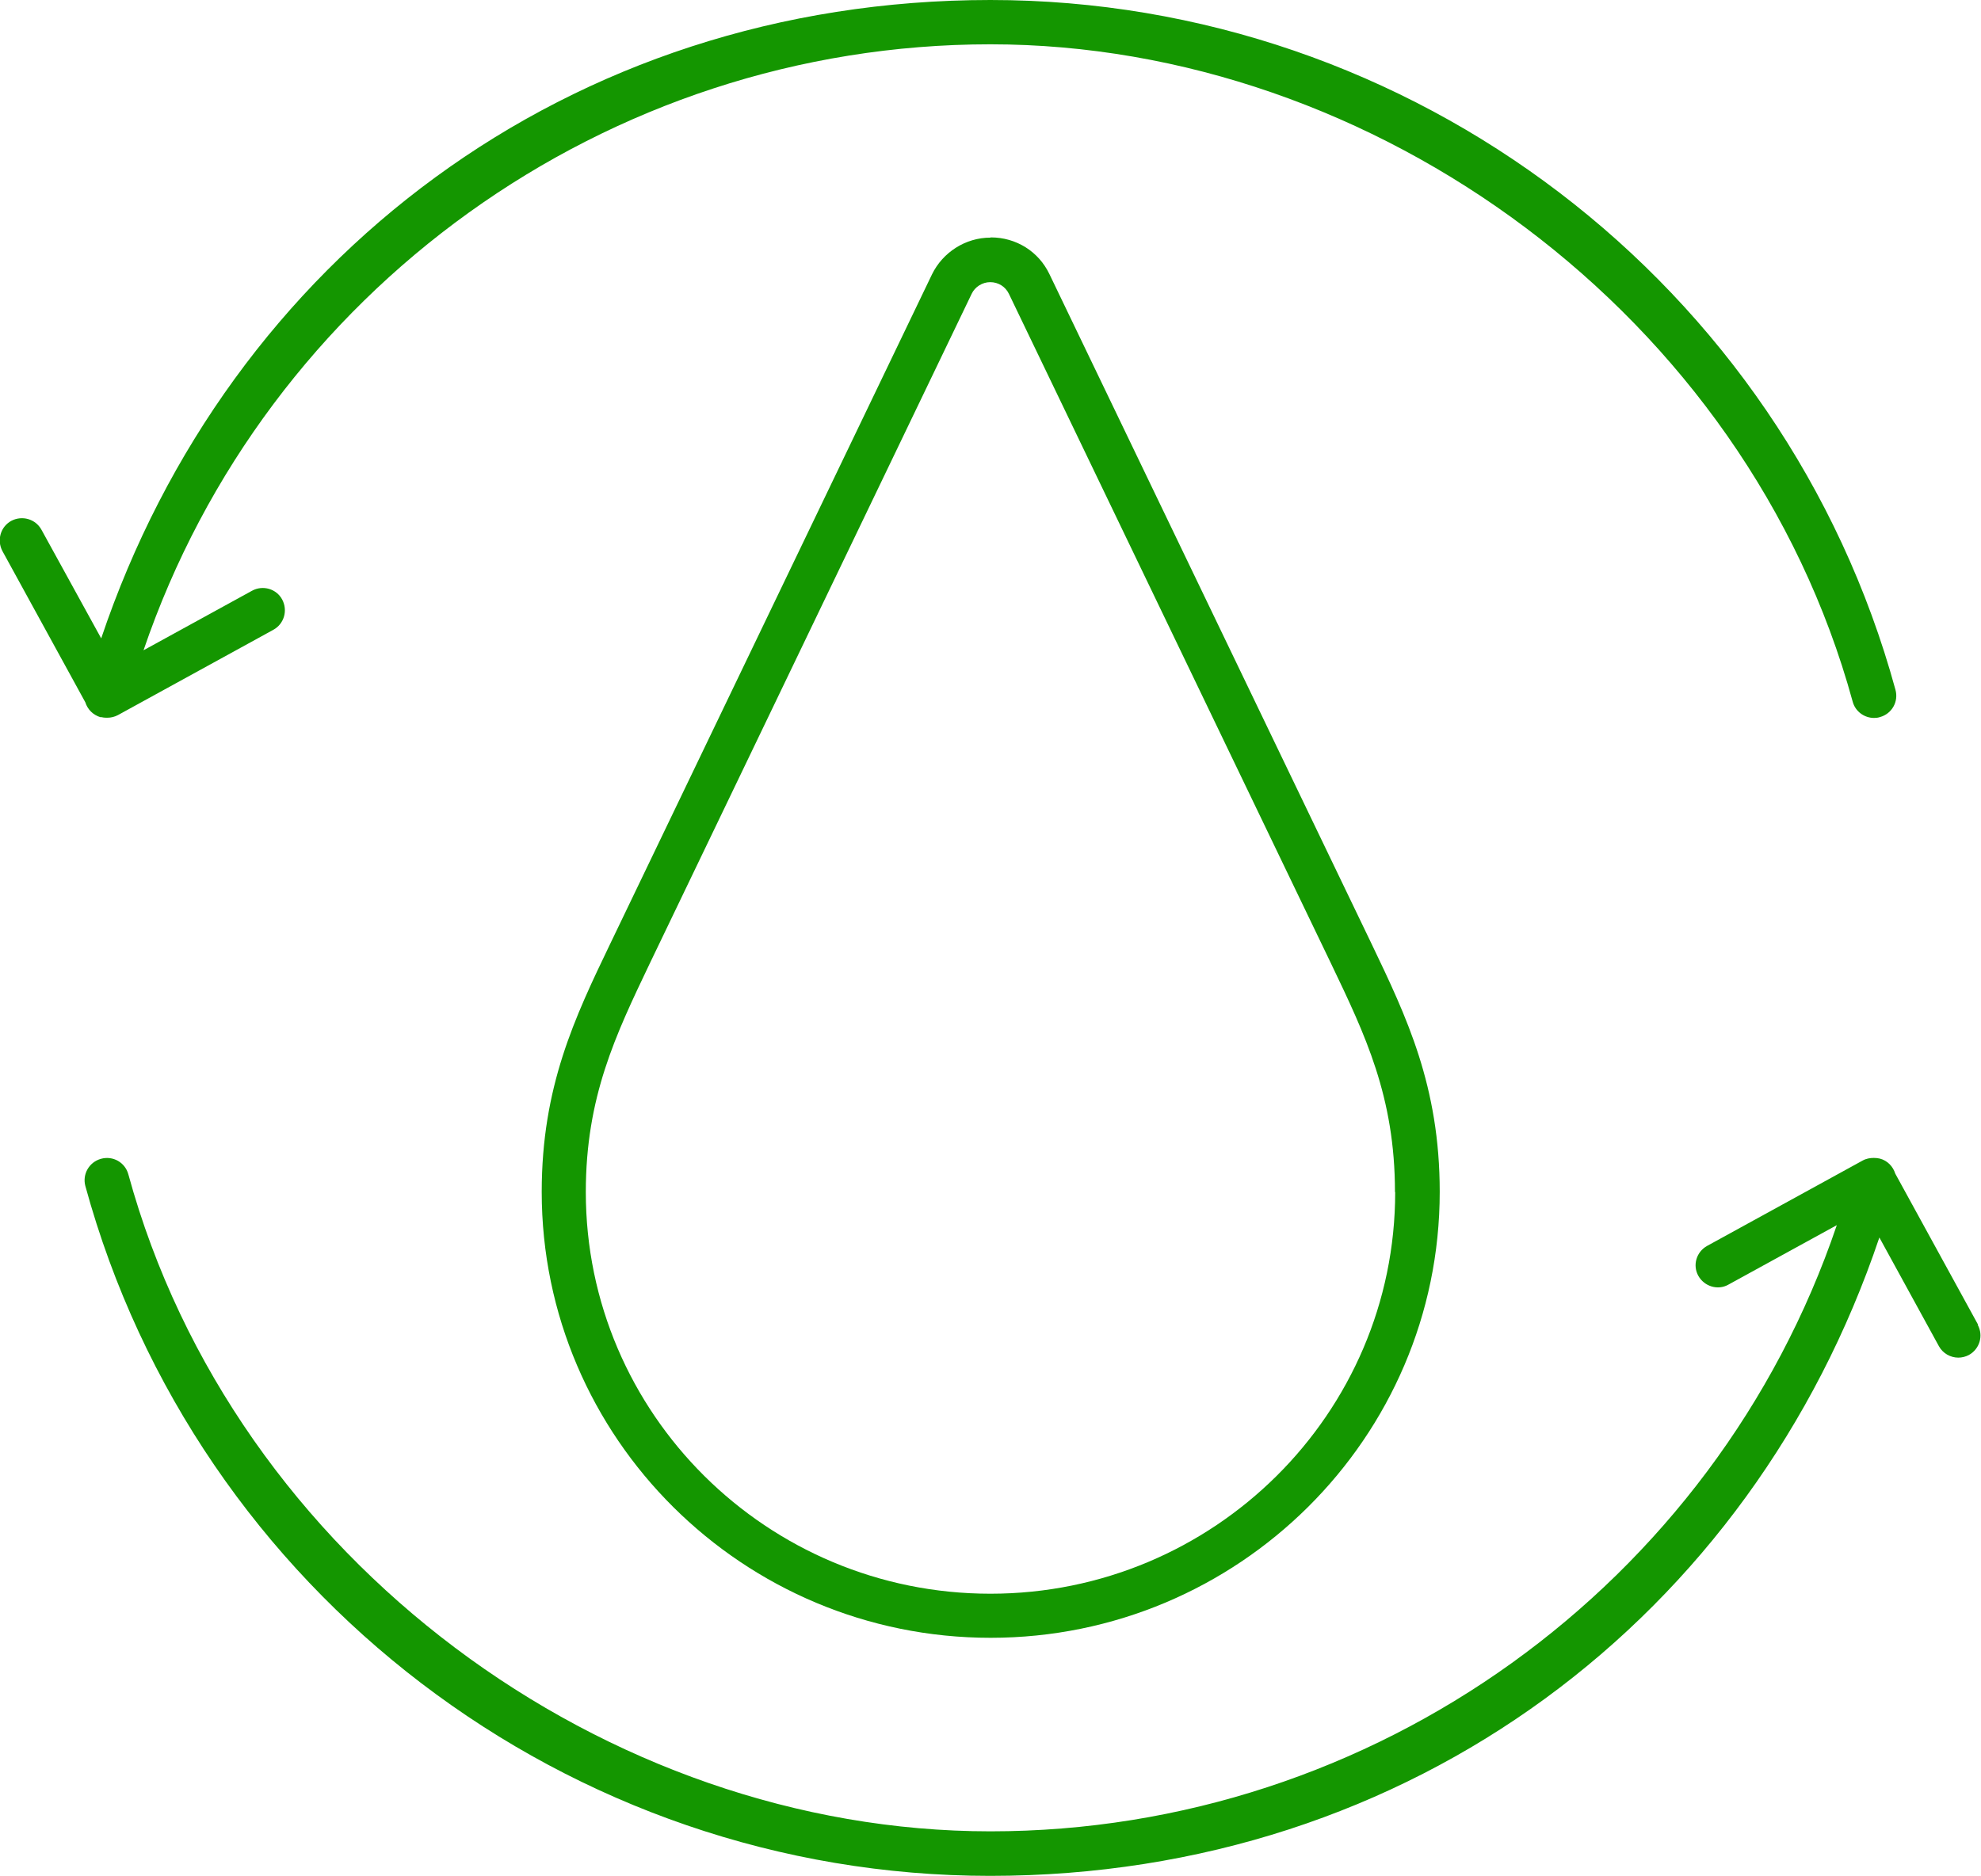
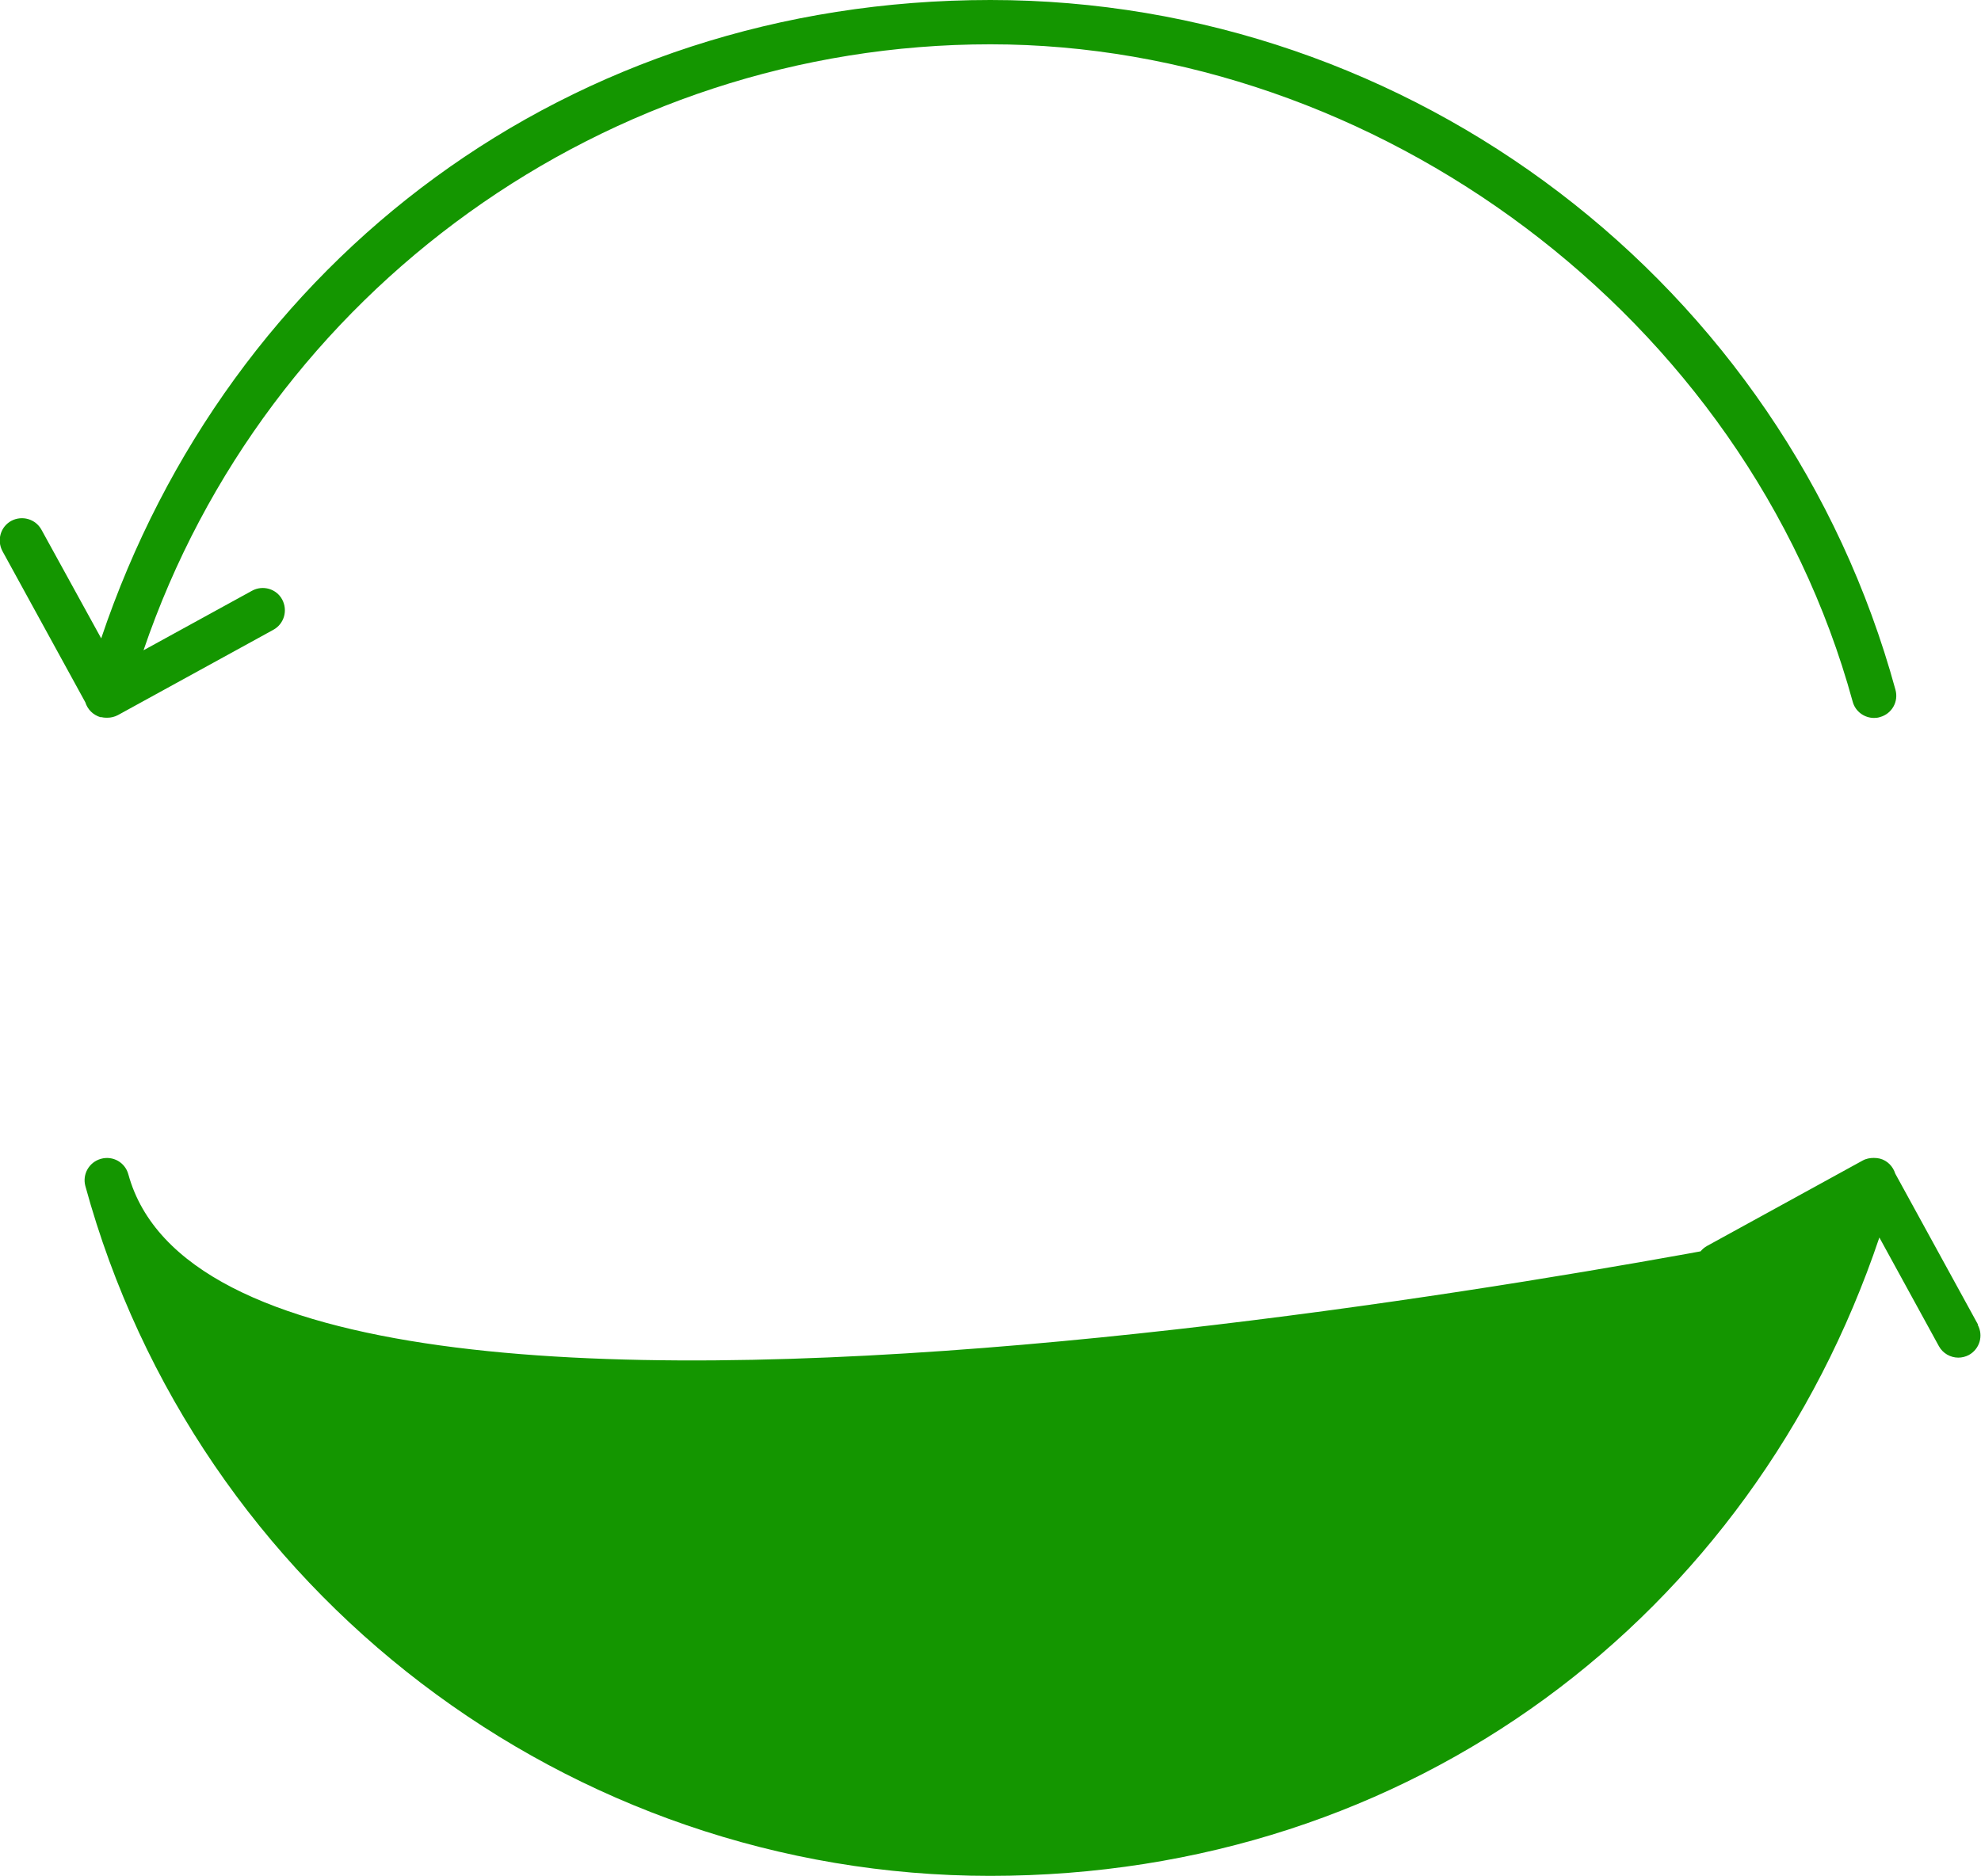
<svg xmlns="http://www.w3.org/2000/svg" id="Layer_2" data-name="Layer 2" viewBox="0 0 89.85 85.1">
  <defs>
    <style>
      .cls-1 {
        fill: #149600;
        stroke-width: 0px;
      }
    </style>
  </defs>
  <g id="Layer_1-2" data-name="Layer 1">
    <g>
      <path class="cls-1" d="m4.58,32.53c.08.02.16.03.24.03.02,0,.03,0,.05,0,.16,0,.33-.04.48-.12l7.05-3.87c.49-.27.66-.88.4-1.37s-.88-.67-1.37-.4l-4.92,2.7C12.06,13.2,27.51,2.01,44.92,2.01s34.3,12.26,39.11,29.82c.12.45.53.74.97.74.09,0,.18-.01.27-.04.54-.15.85-.7.7-1.24C80.93,12.87,64.05,0,44.92,0S10.37,11.79,4.59,28.96l-2.71-4.93c-.27-.49-.88-.66-1.37-.4-.49.27-.66.88-.4,1.37l3.76,6.86c.1.32.35.58.7.68Z" />
-       <path class="cls-1" d="m89.72,60.1l-3.76-6.86c-.1-.32-.35-.59-.7-.68-.09-.02-.18-.03-.27-.03-.17,0-.35.03-.51.12l-7.05,3.87c-.49.27-.67.88-.4,1.36s.88.67,1.36.4l4.92-2.7c-5.53,16.31-20.99,27.5-38.39,27.5S10.62,70.82,5.82,53.27c-.15-.54-.7-.85-1.24-.7-.54.15-.85.7-.71,1.23,5.04,18.43,21.92,31.3,41.04,31.3s34.55-11.79,40.33-28.96l2.7,4.93c.18.33.53.52.88.52.16,0,.33-.04.48-.12.49-.27.67-.88.4-1.37Z" />
-       <path class="cls-1" d="m44.92,10.78c-1.12,0-2.16.66-2.65,1.67l-14.6,30.38c-1.6,3.33-3.1,6.47-3.1,11.24,0,11.16,9.13,20.23,20.36,20.23s20.37-9.08,20.37-20.23c0-4.8-1.5-7.93-3.09-11.25l-14.61-30.38c-.49-1.03-1.51-1.67-2.66-1.67Zm18.36,43.3c0,10.05-8.23,18.22-18.36,18.22s-18.35-8.17-18.35-18.22c0-4.32,1.35-7.12,2.9-10.37l14.6-30.38c.15-.32.49-.53.84-.53.37,0,.69.2.85.53l14.61,30.38c1.55,3.24,2.9,6.04,2.9,10.37Z" />
+       <path class="cls-1" d="m89.72,60.1l-3.76-6.86c-.1-.32-.35-.59-.7-.68-.09-.02-.18-.03-.27-.03-.17,0-.35.03-.51.12l-7.05,3.87c-.49.27-.67.88-.4,1.36s.88.67,1.36.4l4.92-2.7S10.62,70.82,5.82,53.27c-.15-.54-.7-.85-1.24-.7-.54.15-.85.7-.71,1.23,5.04,18.43,21.92,31.3,41.04,31.3s34.55-11.79,40.33-28.96l2.7,4.93c.18.33.53.52.88.52.16,0,.33-.04.48-.12.49-.27.67-.88.4-1.37Z" />
    </g>
  </g>
</svg>